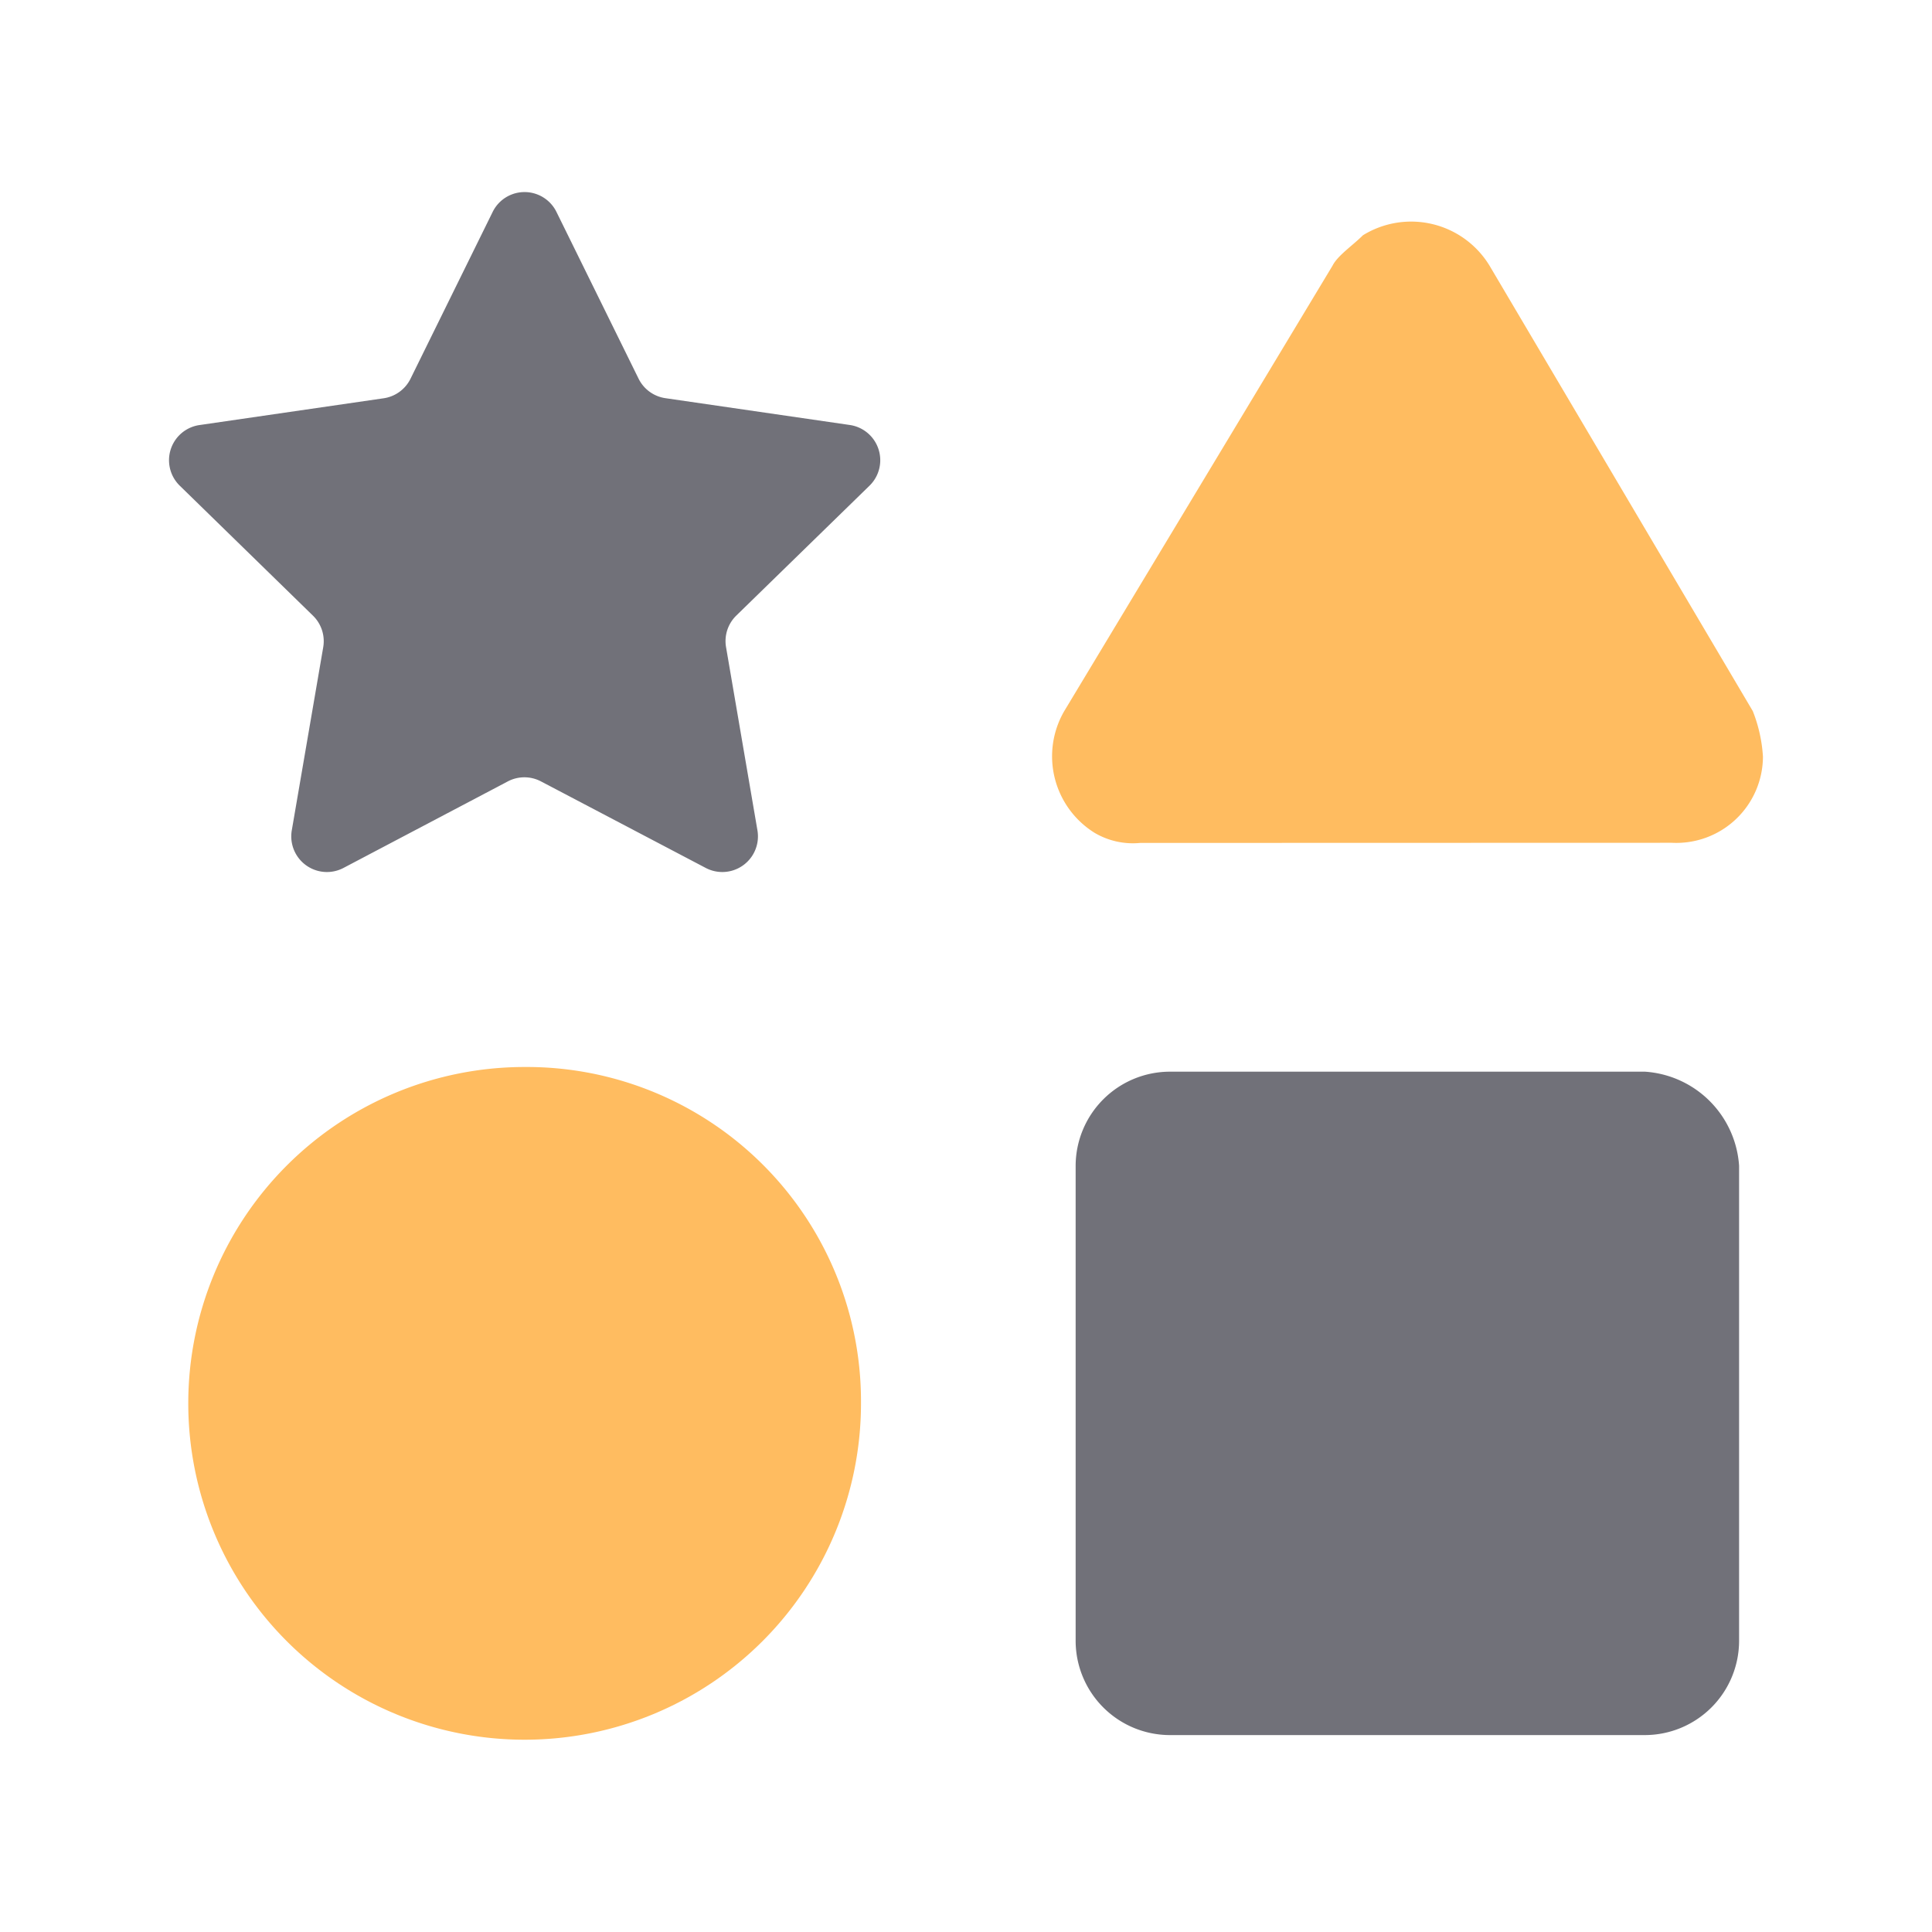
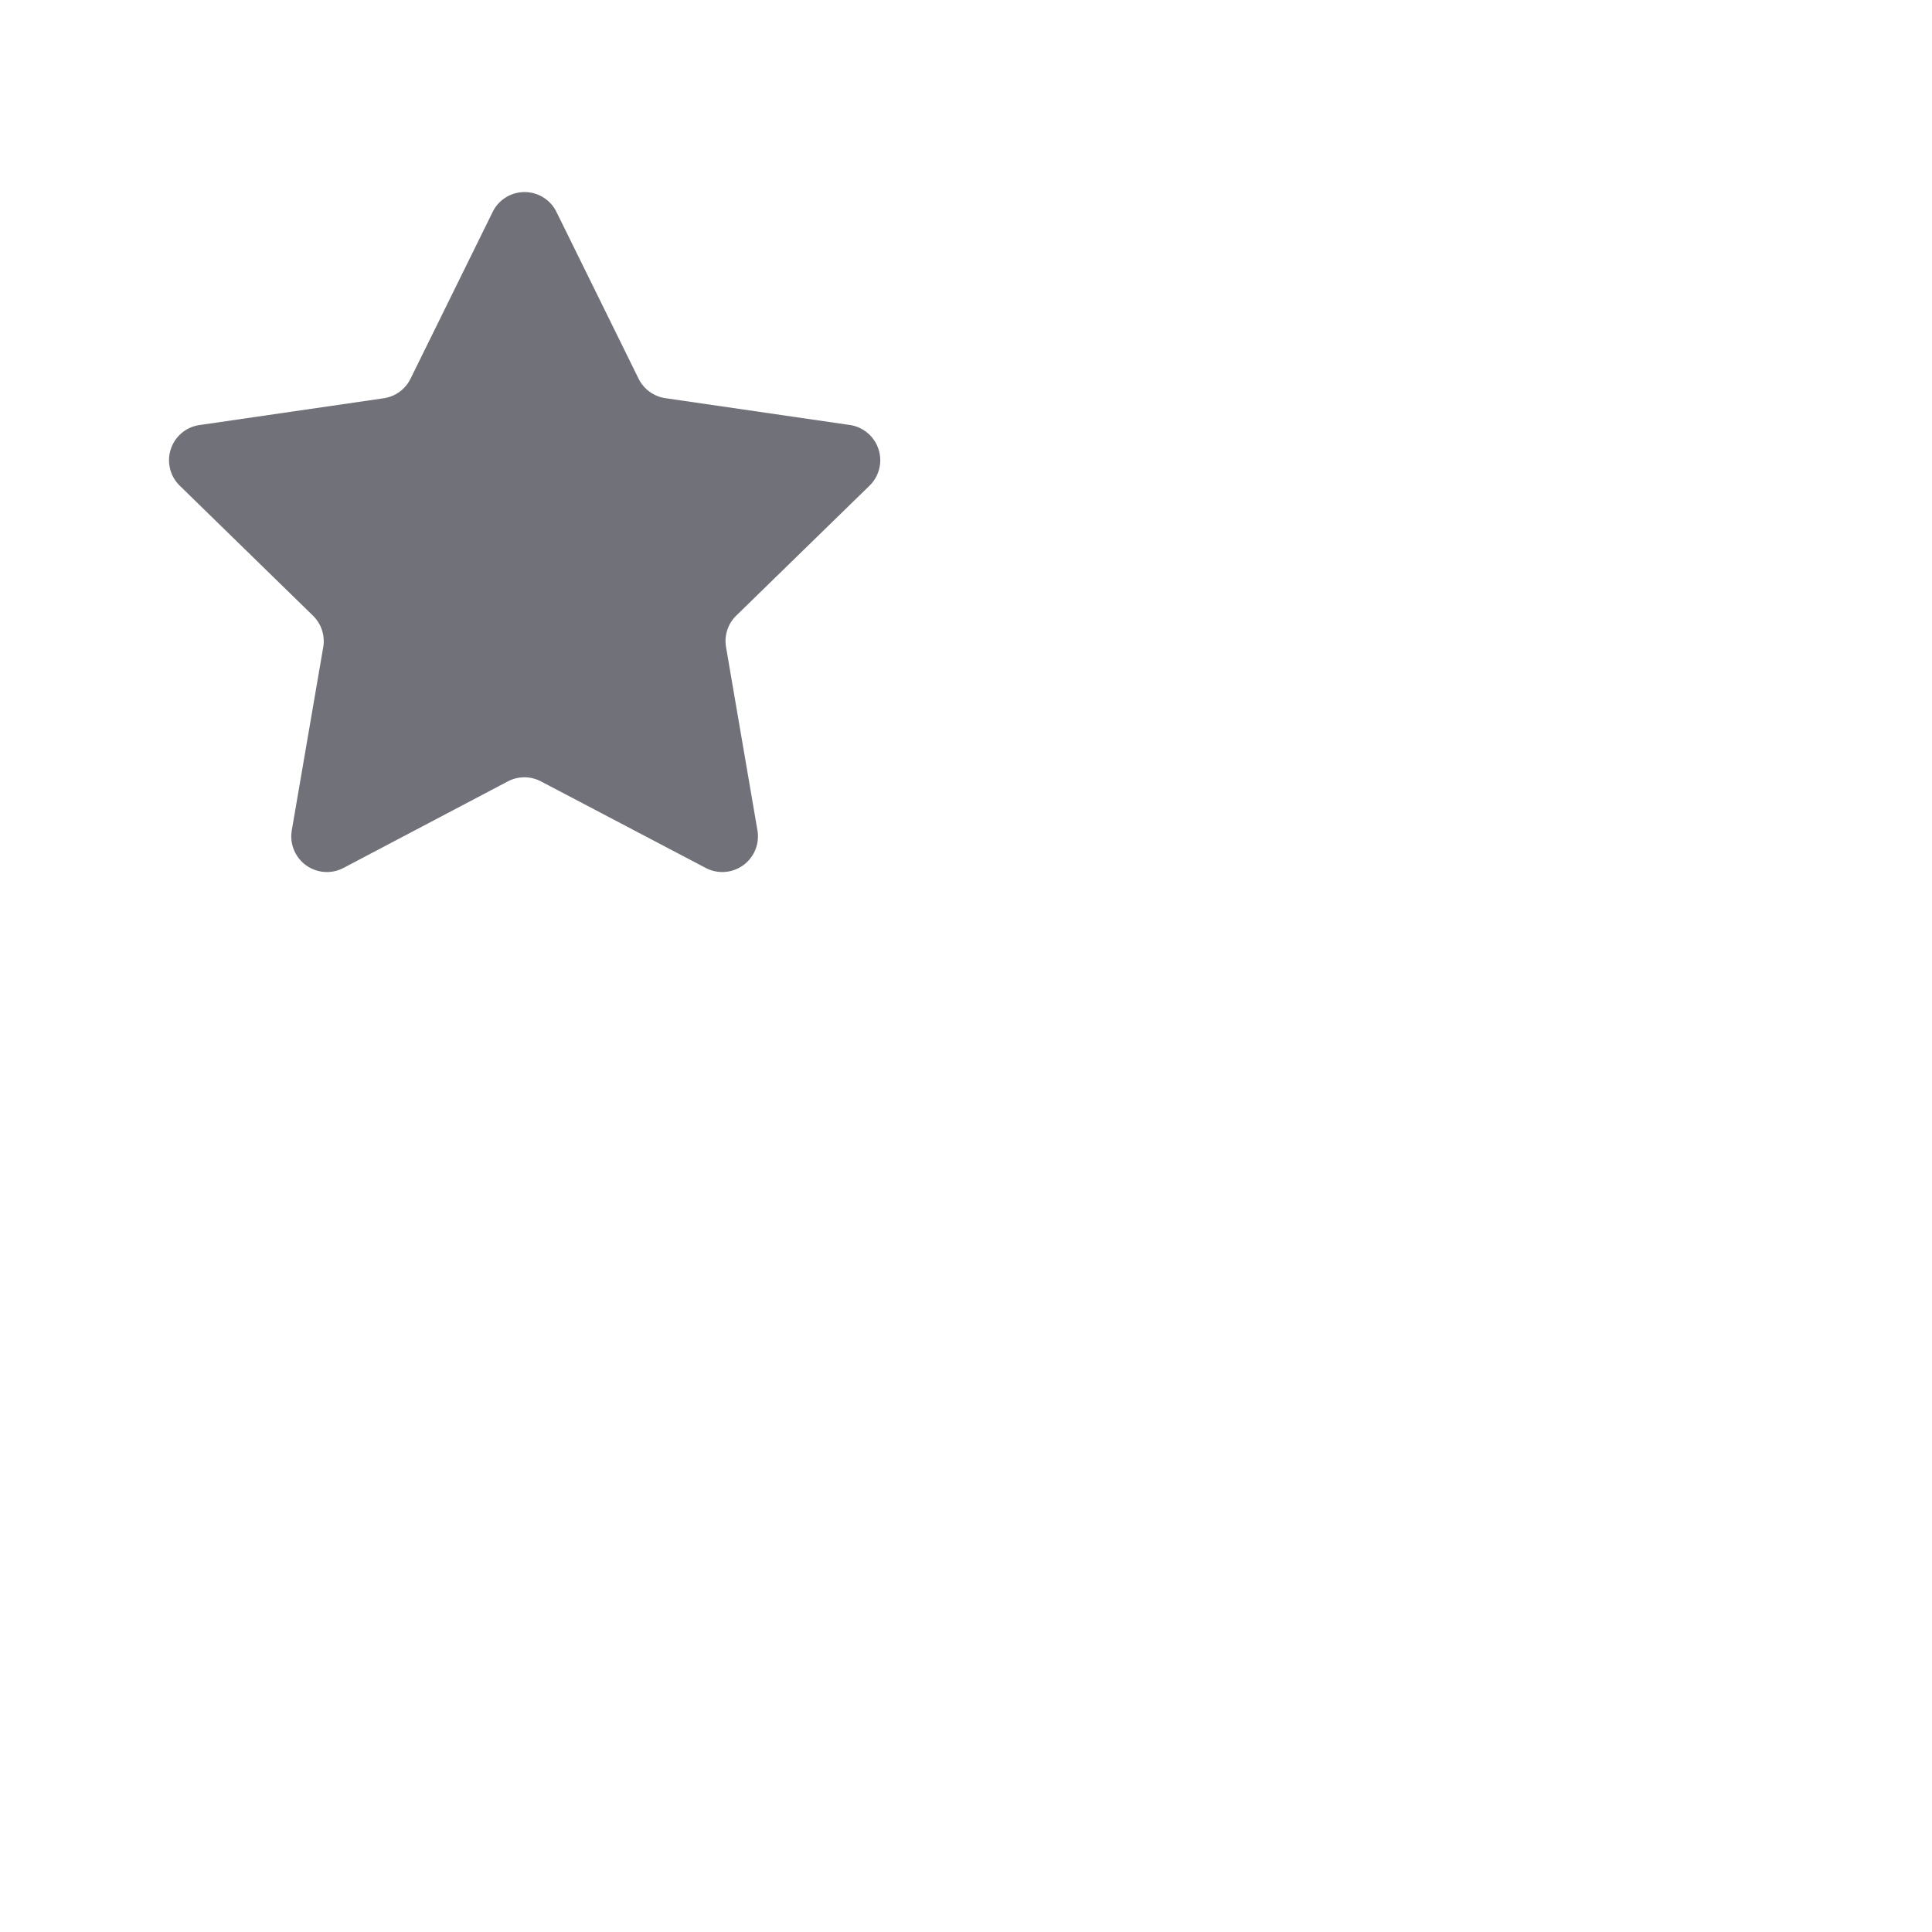
<svg xmlns="http://www.w3.org/2000/svg" id="tracking-with-any-reference-type" width="40" height="40" viewBox="0 0 40 40">
-   <rect id="Rectangle_1581" data-name="Rectangle 1581" width="40" height="40" fill="none" />
  <g id="Group_9272" data-name="Group 9272">
    <g id="Group_9270" data-name="Group 9270">
-       <path id="Icon_awesome-shapes" data-name="Icon awesome-shapes" d="M10.862,22.091a6.964,6.964,0,1,0,6.964,6.964A6.921,6.921,0,0,0,10.862,22.091Z" fill="#ffbc60" />
-       <path id="Path_17526" data-name="Path 17526" d="M34.613,17.449A1.793,1.793,0,0,0,36.5,15.667a3.06,3.06,0,0,0-.21-.944L30.839,5.5a1.9,1.9,0,0,0-2.621-.629c-.21.21-.524.42-.629.629l-5.557,9.226a1.866,1.866,0,0,0,.629,2.516,1.559,1.559,0,0,0,.944.21Z" fill="#ffbc60" />
-     </g>
+       </g>
    <g id="Group_9271" data-name="Group 9271">
-       <path id="Path_17527" data-name="Path 17527" d="M36.006,24.136v9.839a1.954,1.954,0,0,1-1.948,1.948H24.219a1.954,1.954,0,0,1-1.949-1.948V24.136a1.954,1.954,0,0,1,1.949-1.948h9.839A2.093,2.093,0,0,1,36.006,24.136Z" fill="#717179" />
      <path id="Path_17528" data-name="Path 17528" d="M11.523,4.392l1.7,3.452a.738.738,0,0,0,.555.4l3.81.554A.737.737,0,0,1,18,10.058l-2.756,2.687a.738.738,0,0,0-.212.653l.65,3.794a.738.738,0,0,1-1.07.778L11.2,16.178a.736.736,0,0,0-.686,0L7.111,17.97a.738.738,0,0,1-1.07-.778L6.692,13.4a.738.738,0,0,0-.212-.653L3.724,10.058A.736.736,0,0,1,4.132,8.8l3.81-.554a.738.738,0,0,0,.555-.4l1.7-3.452A.736.736,0,0,1,11.523,4.392Z" fill="#717179" />
    </g>
  </g>
</svg>